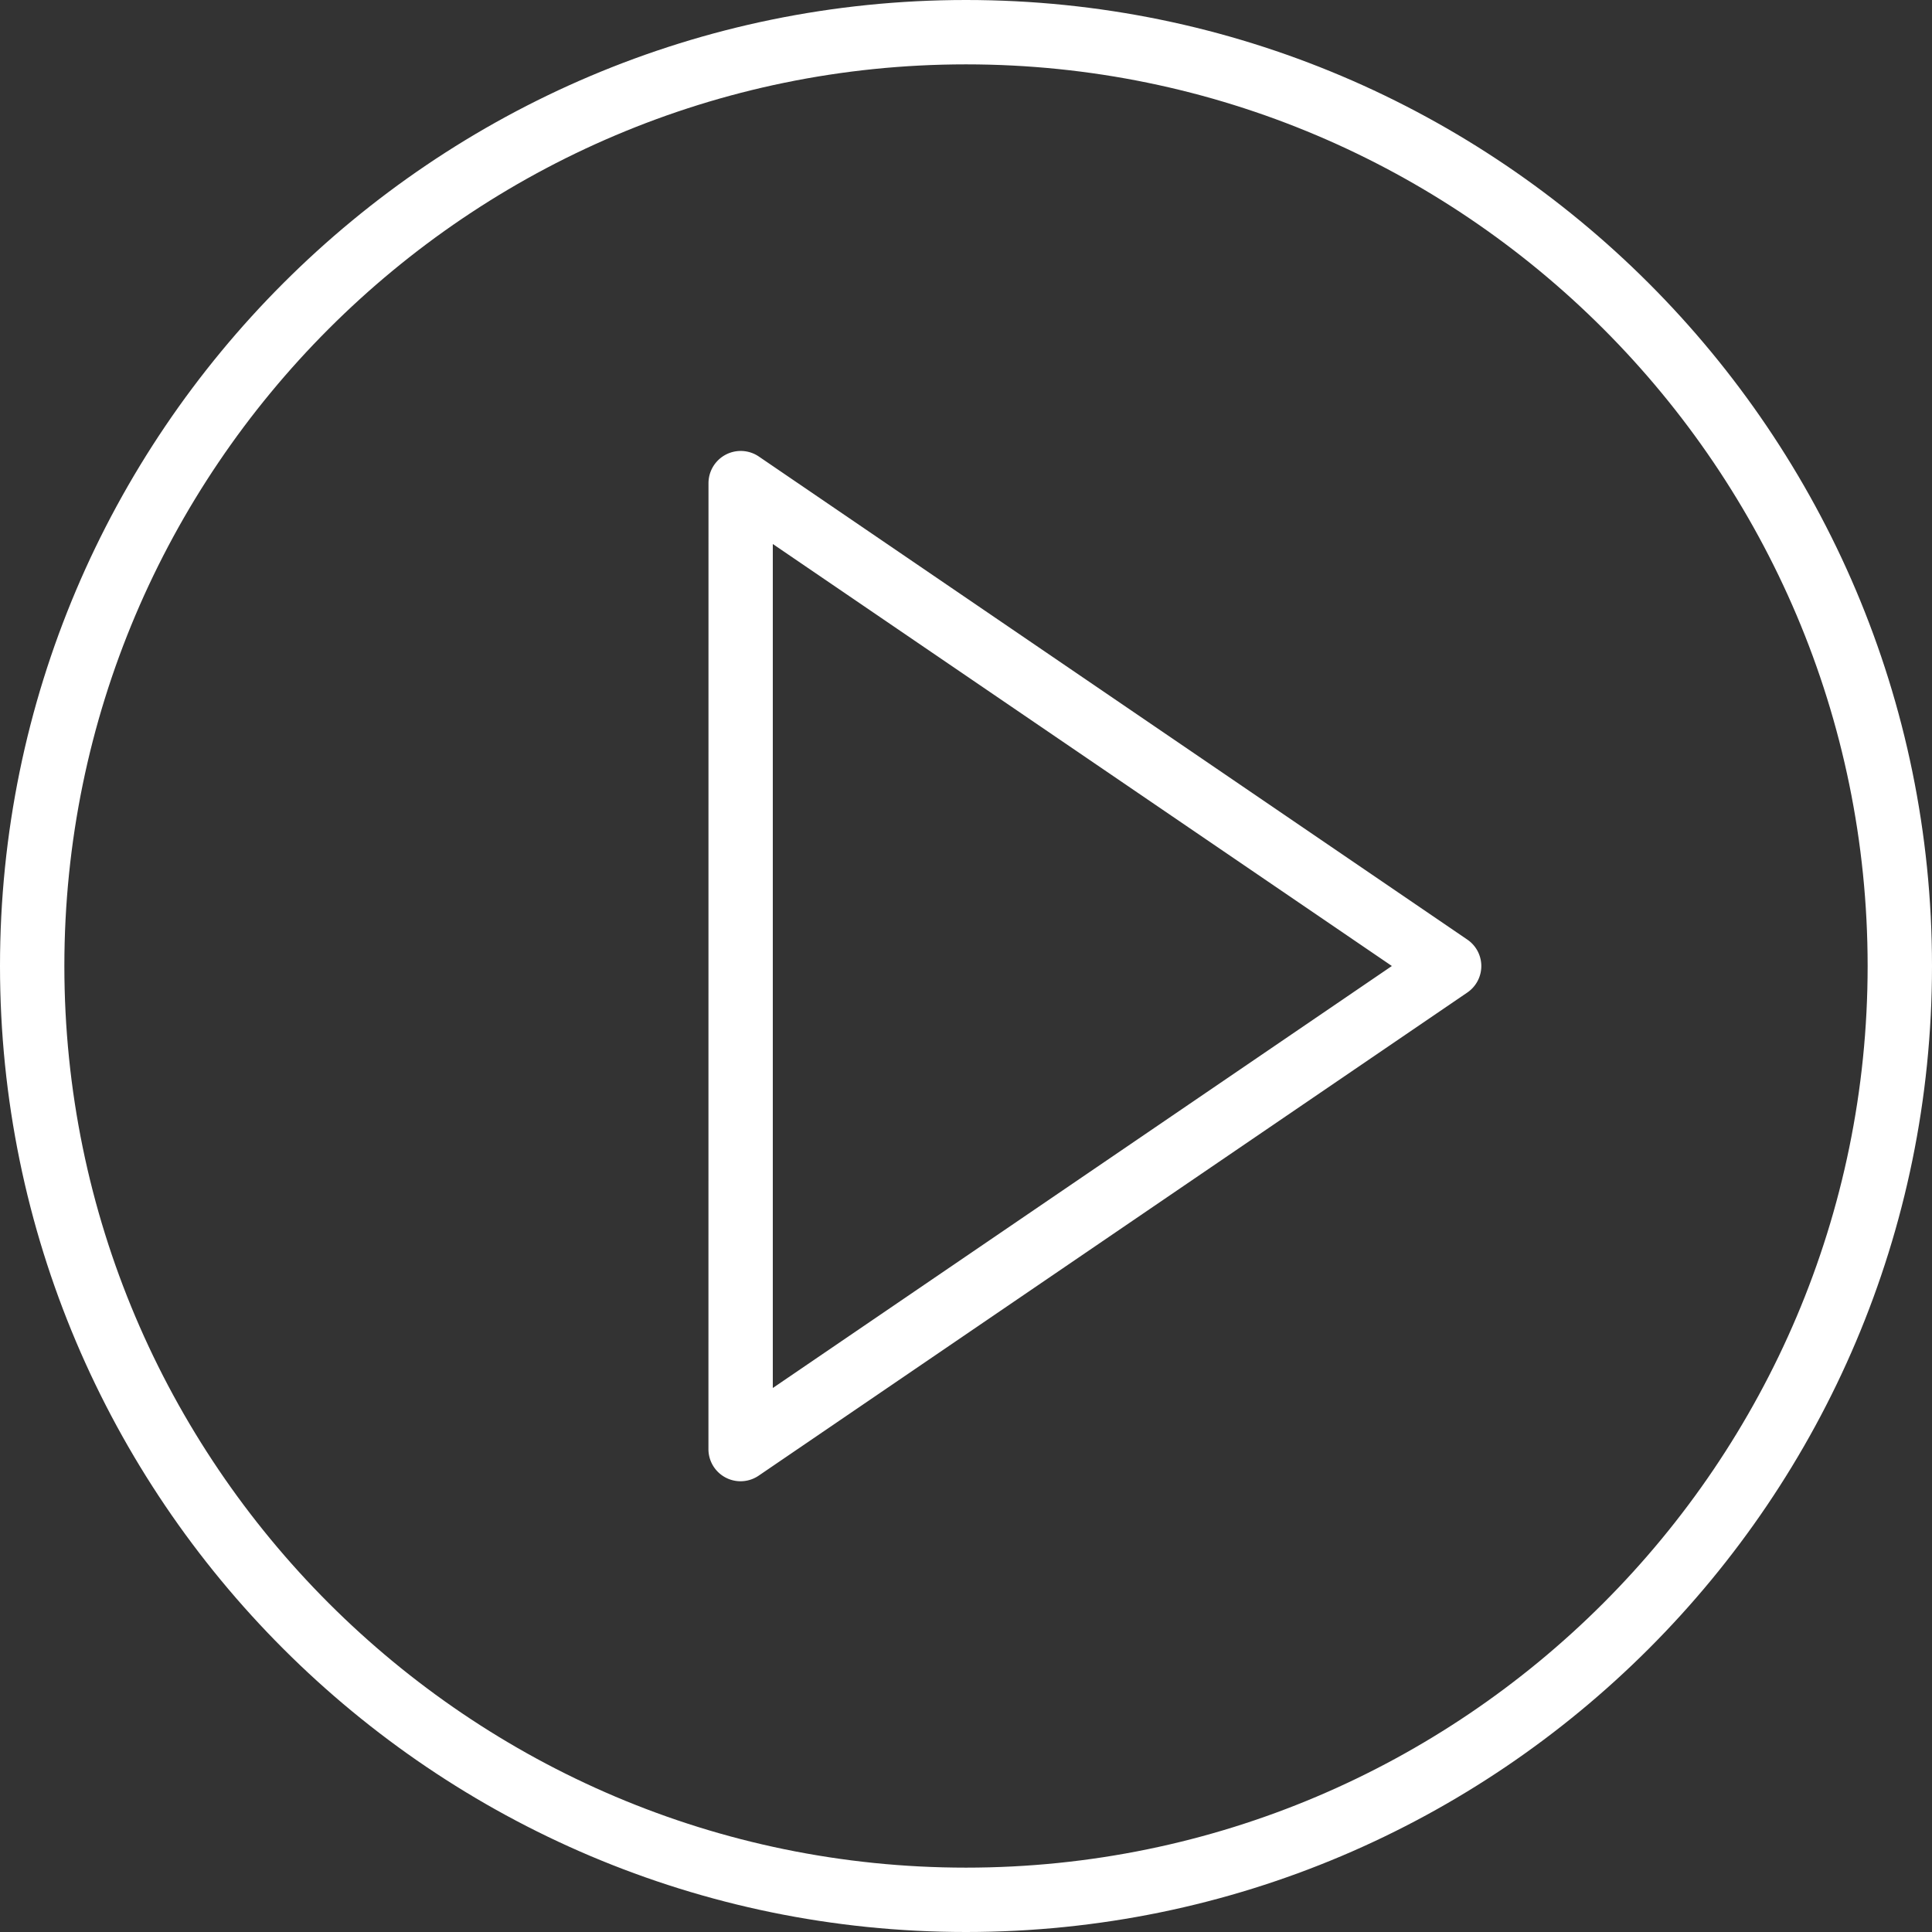
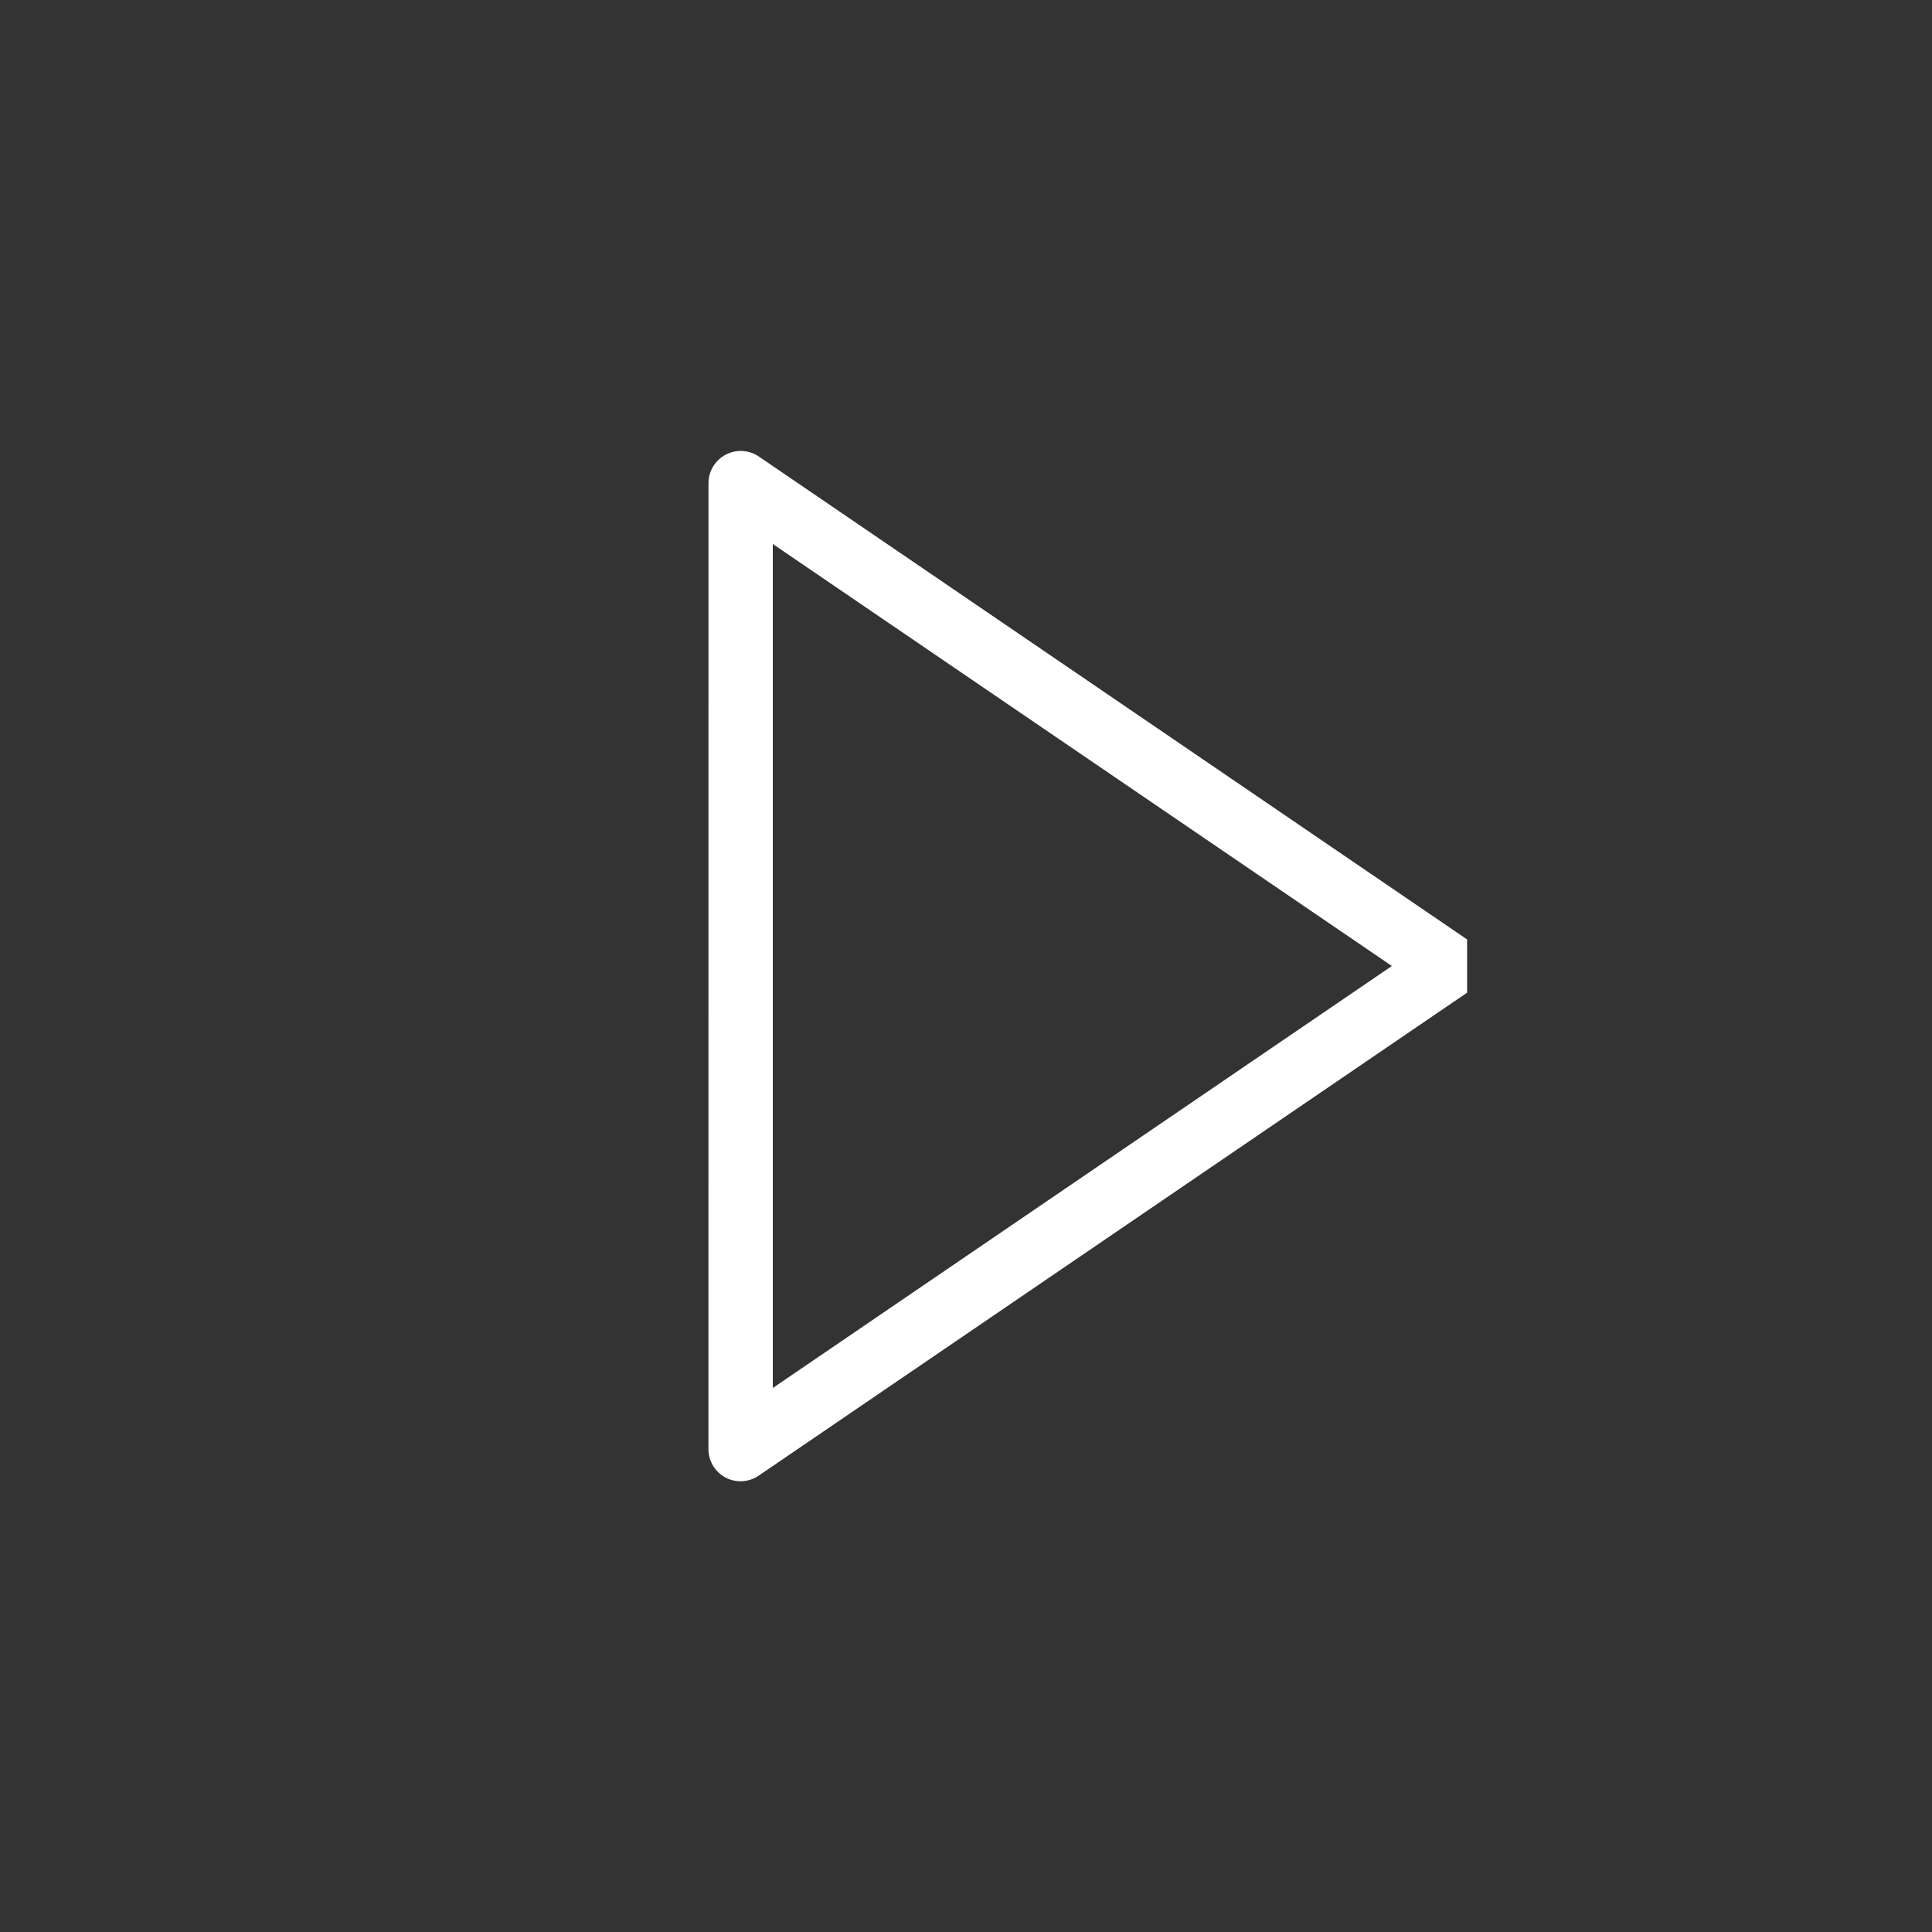
<svg xmlns="http://www.w3.org/2000/svg" width="35" height="35" viewBox="0 0 35 35" version="1.1">
  <rect x="0" y="0" width="35" height="35" fill="#333333" stroke="none" />
  <g id="Design" stroke="none" stroke-width="1" fill="none" fill-rule="evenodd">
    <g id="Dektop-Homepage" transform="translate(-414 -526)" fill="#FFF">
      <g id="Group-3" transform="translate(414 526)">
-         <path d="M26.578 17.019l-12.833-8.75a.584.584 0 00-.91.481l-.001 17.5a.582.582 0 00.91.483l12.834-8.75a.58.58 0 000-.964zM14 25.145V9.855L25.215 17.5 14 25.145z" id="Fill-1" />
-         <path d="M17.5 0C7.85 0 0 7.85 0 17.5S7.85 35 17.5 35 35 27.15 35 17.5 27.15 0 17.5 0zm0 33.834c-9.005 0-16.334-7.329-16.334-16.334 0-9.005 7.329-16.334 16.334-16.334 9.006 0 16.334 7.327 16.334 16.334 0 9.006-7.329 16.334-16.334 16.334z" id="Fill-2" />
+         <path d="M26.578 17.019l-12.833-8.75a.584.584 0 00-.91.481l-.001 17.5a.582.582 0 00.91.483l12.834-8.75zM14 25.145V9.855L25.215 17.5 14 25.145z" id="Fill-1" />
      </g>
    </g>
  </g>
</svg>